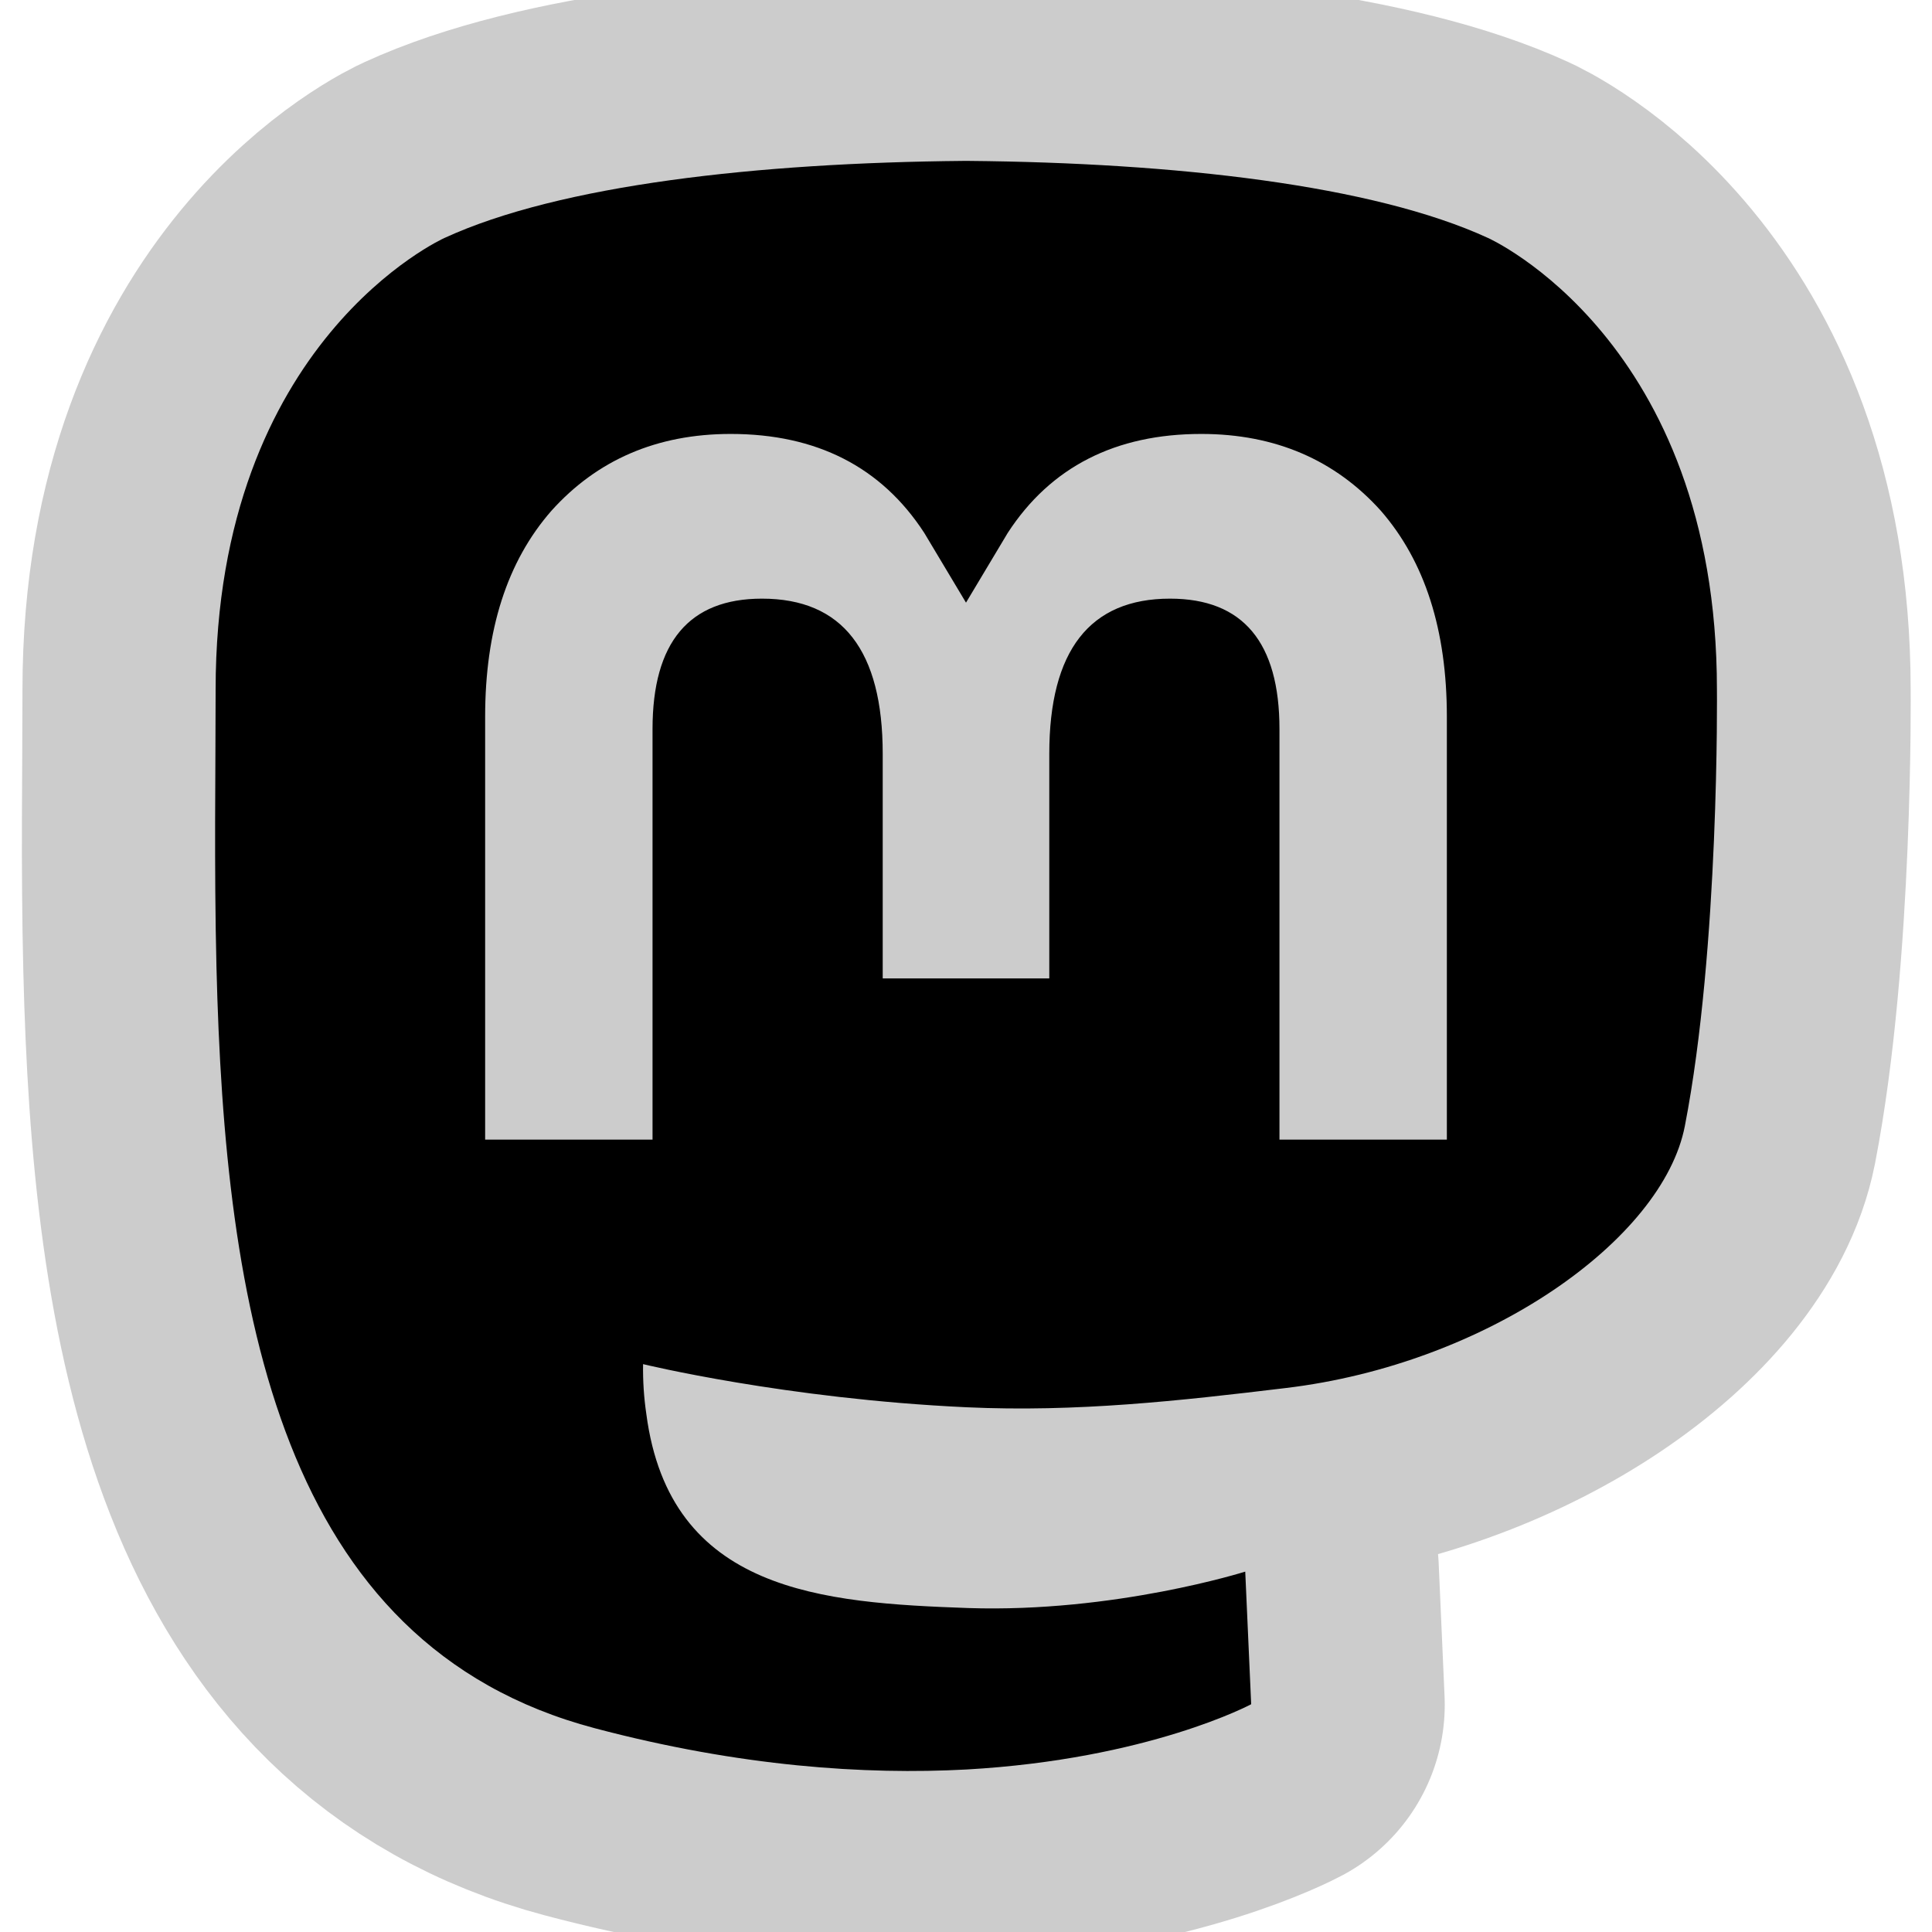
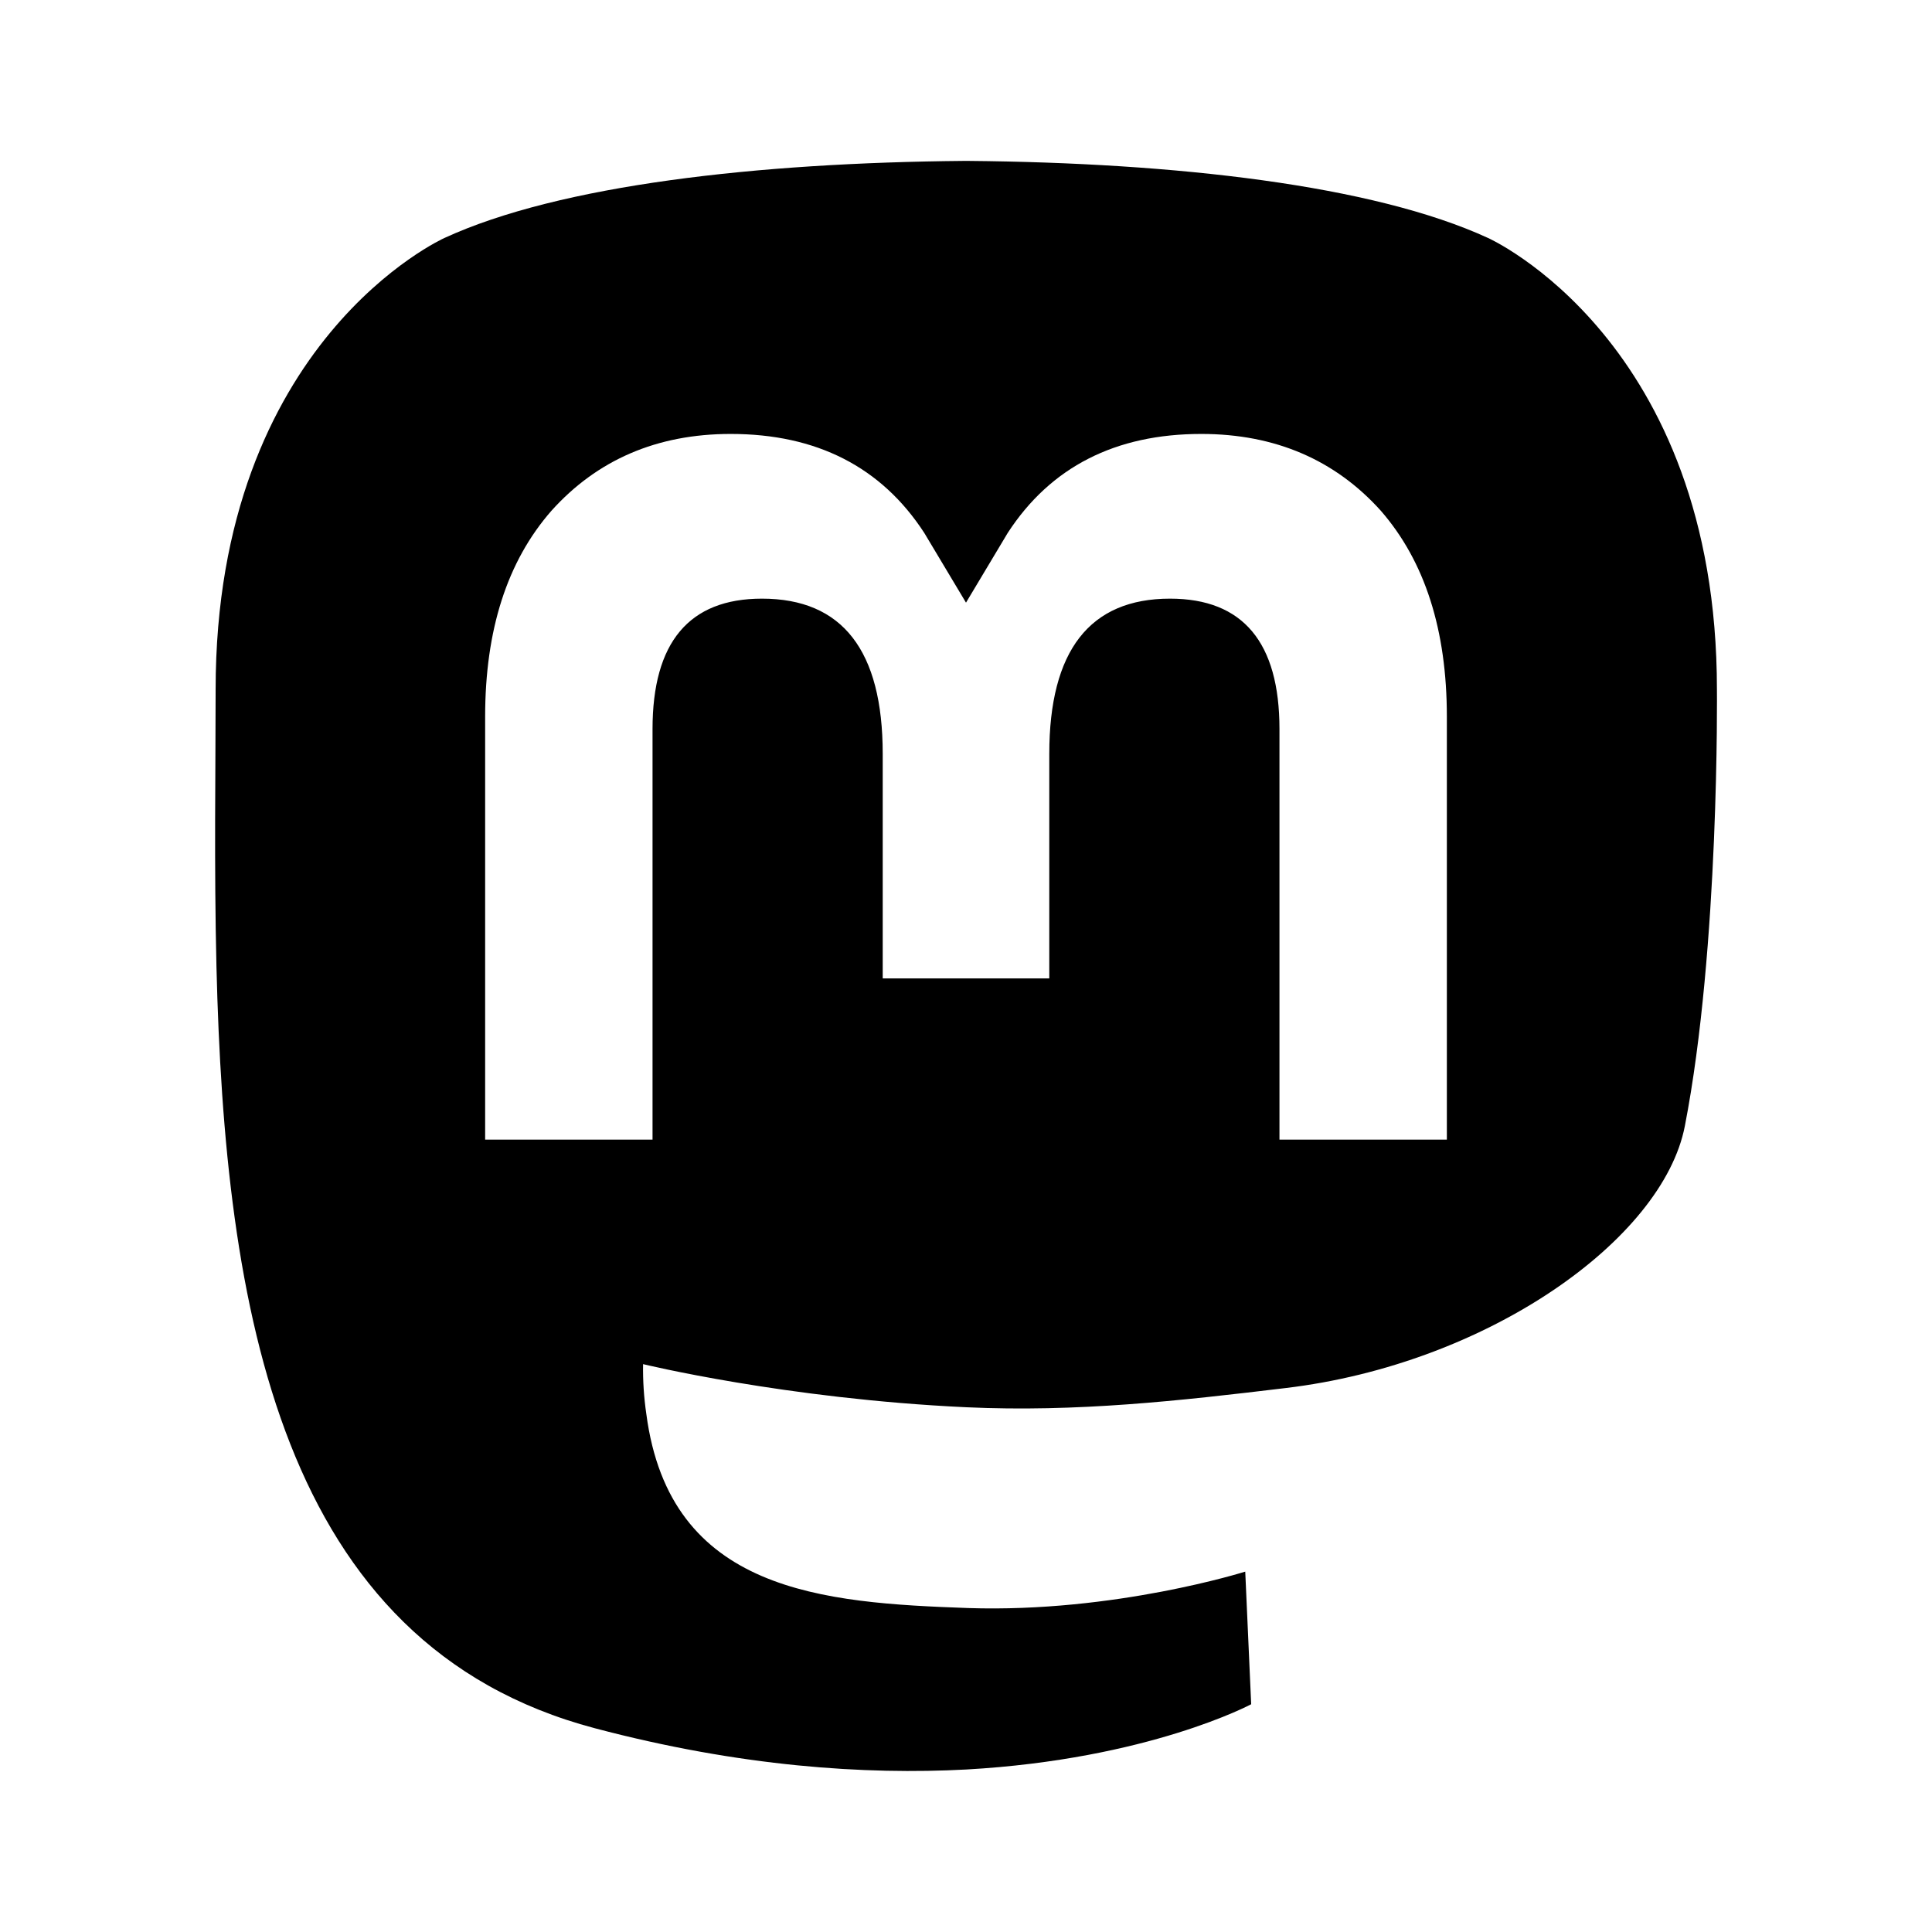
<svg xmlns="http://www.w3.org/2000/svg" width="28" height="28" viewBox="0 0 28 28">
-   <path fill-rule="nonzero" fill="rgb(0%, 0%, 0%)" fill-opacity="1" stroke-width="4.8" stroke-linecap="round" stroke-linejoin="round" stroke="rgb(80%, 80%, 80%)" stroke-opacity="1" stroke-miterlimit="4" d="M 21.328 8.565 C 21.328 4.225 18.485 2.956 18.485 2.956 C 17.052 2.297 14.592 2.022 12.033 1.999 L 11.97 1.999 C 9.412 2.022 6.954 2.297 5.521 2.956 C 5.521 2.956 2.679 4.229 2.679 8.565 C 2.679 9.559 2.658 10.748 2.689 12.007 C 2.792 16.249 3.465 20.431 7.39 21.469 C 9.198 21.948 10.751 22.048 12.003 21.981 C 14.27 21.854 15.542 21.171 15.542 21.171 L 15.469 19.523 C 15.469 19.523 13.848 20.036 12.027 19.975 C 10.222 19.912 8.32 19.781 8.029 17.565 C 7.999 17.36 7.985 17.153 7.989 16.945 C 7.989 16.945 9.757 17.377 12.003 17.481 C 13.373 17.545 14.658 17.401 15.968 17.243 C 18.472 16.945 20.655 15.402 20.93 13.989 C 21.362 11.766 21.328 8.565 21.328 8.565 Z M 17.973 14.156 L 15.894 14.156 L 15.894 9.057 C 15.894 7.982 15.442 7.436 14.535 7.436 C 13.537 7.436 13.035 8.083 13.035 9.365 L 13.035 12.154 L 10.965 12.154 L 10.965 9.365 C 10.965 8.083 10.467 7.436 9.465 7.436 C 8.558 7.436 8.106 7.982 8.106 9.057 L 8.106 14.156 L 6.027 14.156 L 6.027 8.903 C 6.027 7.828 6.298 6.974 6.85 6.345 C 7.416 5.715 8.156 5.391 9.077 5.391 C 10.142 5.391 10.949 5.799 11.481 6.619 L 12 7.487 L 12.519 6.619 C 13.051 5.799 13.858 5.391 14.923 5.391 C 15.844 5.391 16.587 5.715 17.153 6.345 C 17.702 6.974 17.973 7.828 17.973 8.903 Z M 17.973 14.156 " transform="matrix(1.167, 0, 0, 1.167, 0, 0)" />
  <path fill-rule="nonzero" fill="rgb(0%, 0%, 0%)" fill-opacity="1" d="M 24.883 9.992 C 24.883 4.93 21.566 3.449 21.566 3.449 C 19.895 2.68 17.023 2.359 14.039 2.332 L 13.965 2.332 C 10.98 2.359 8.113 2.68 6.441 3.449 C 6.441 3.449 3.125 4.934 3.125 9.992 C 3.125 11.152 3.102 12.539 3.137 14.008 C 3.258 18.957 4.043 23.836 8.621 25.047 C 10.73 25.605 12.543 25.723 14.004 25.645 C 16.648 25.496 18.133 24.699 18.133 24.699 L 18.047 22.777 C 18.047 22.777 16.156 23.375 14.031 23.305 C 11.926 23.23 9.707 23.078 9.367 20.492 C 9.332 20.254 9.316 20.012 9.32 19.77 C 9.32 19.77 11.383 20.273 14.004 20.395 C 15.602 20.469 17.102 20.301 18.629 20.117 C 21.551 19.77 24.098 17.969 24.418 16.32 C 24.922 13.727 24.883 9.992 24.883 9.992 Z M 20.969 16.516 L 18.543 16.516 L 18.543 10.566 C 18.543 9.312 18.016 8.676 16.957 8.676 C 15.793 8.676 15.207 9.43 15.207 10.926 L 15.207 14.18 L 12.793 14.18 L 12.793 10.926 C 12.793 9.43 12.211 8.676 11.043 8.676 C 9.984 8.676 9.457 9.312 9.457 10.566 L 9.457 16.516 L 7.031 16.516 L 7.031 10.387 C 7.031 9.133 7.348 8.137 7.992 7.402 C 8.652 6.668 9.516 6.289 10.59 6.289 C 11.832 6.289 12.773 6.766 13.395 7.723 L 14 8.734 L 14.605 7.723 C 15.227 6.766 16.168 6.289 17.41 6.289 C 18.484 6.289 19.352 6.668 20.012 7.402 C 20.652 8.137 20.969 9.133 20.969 10.387 Z M 20.969 16.516 " />
</svg>